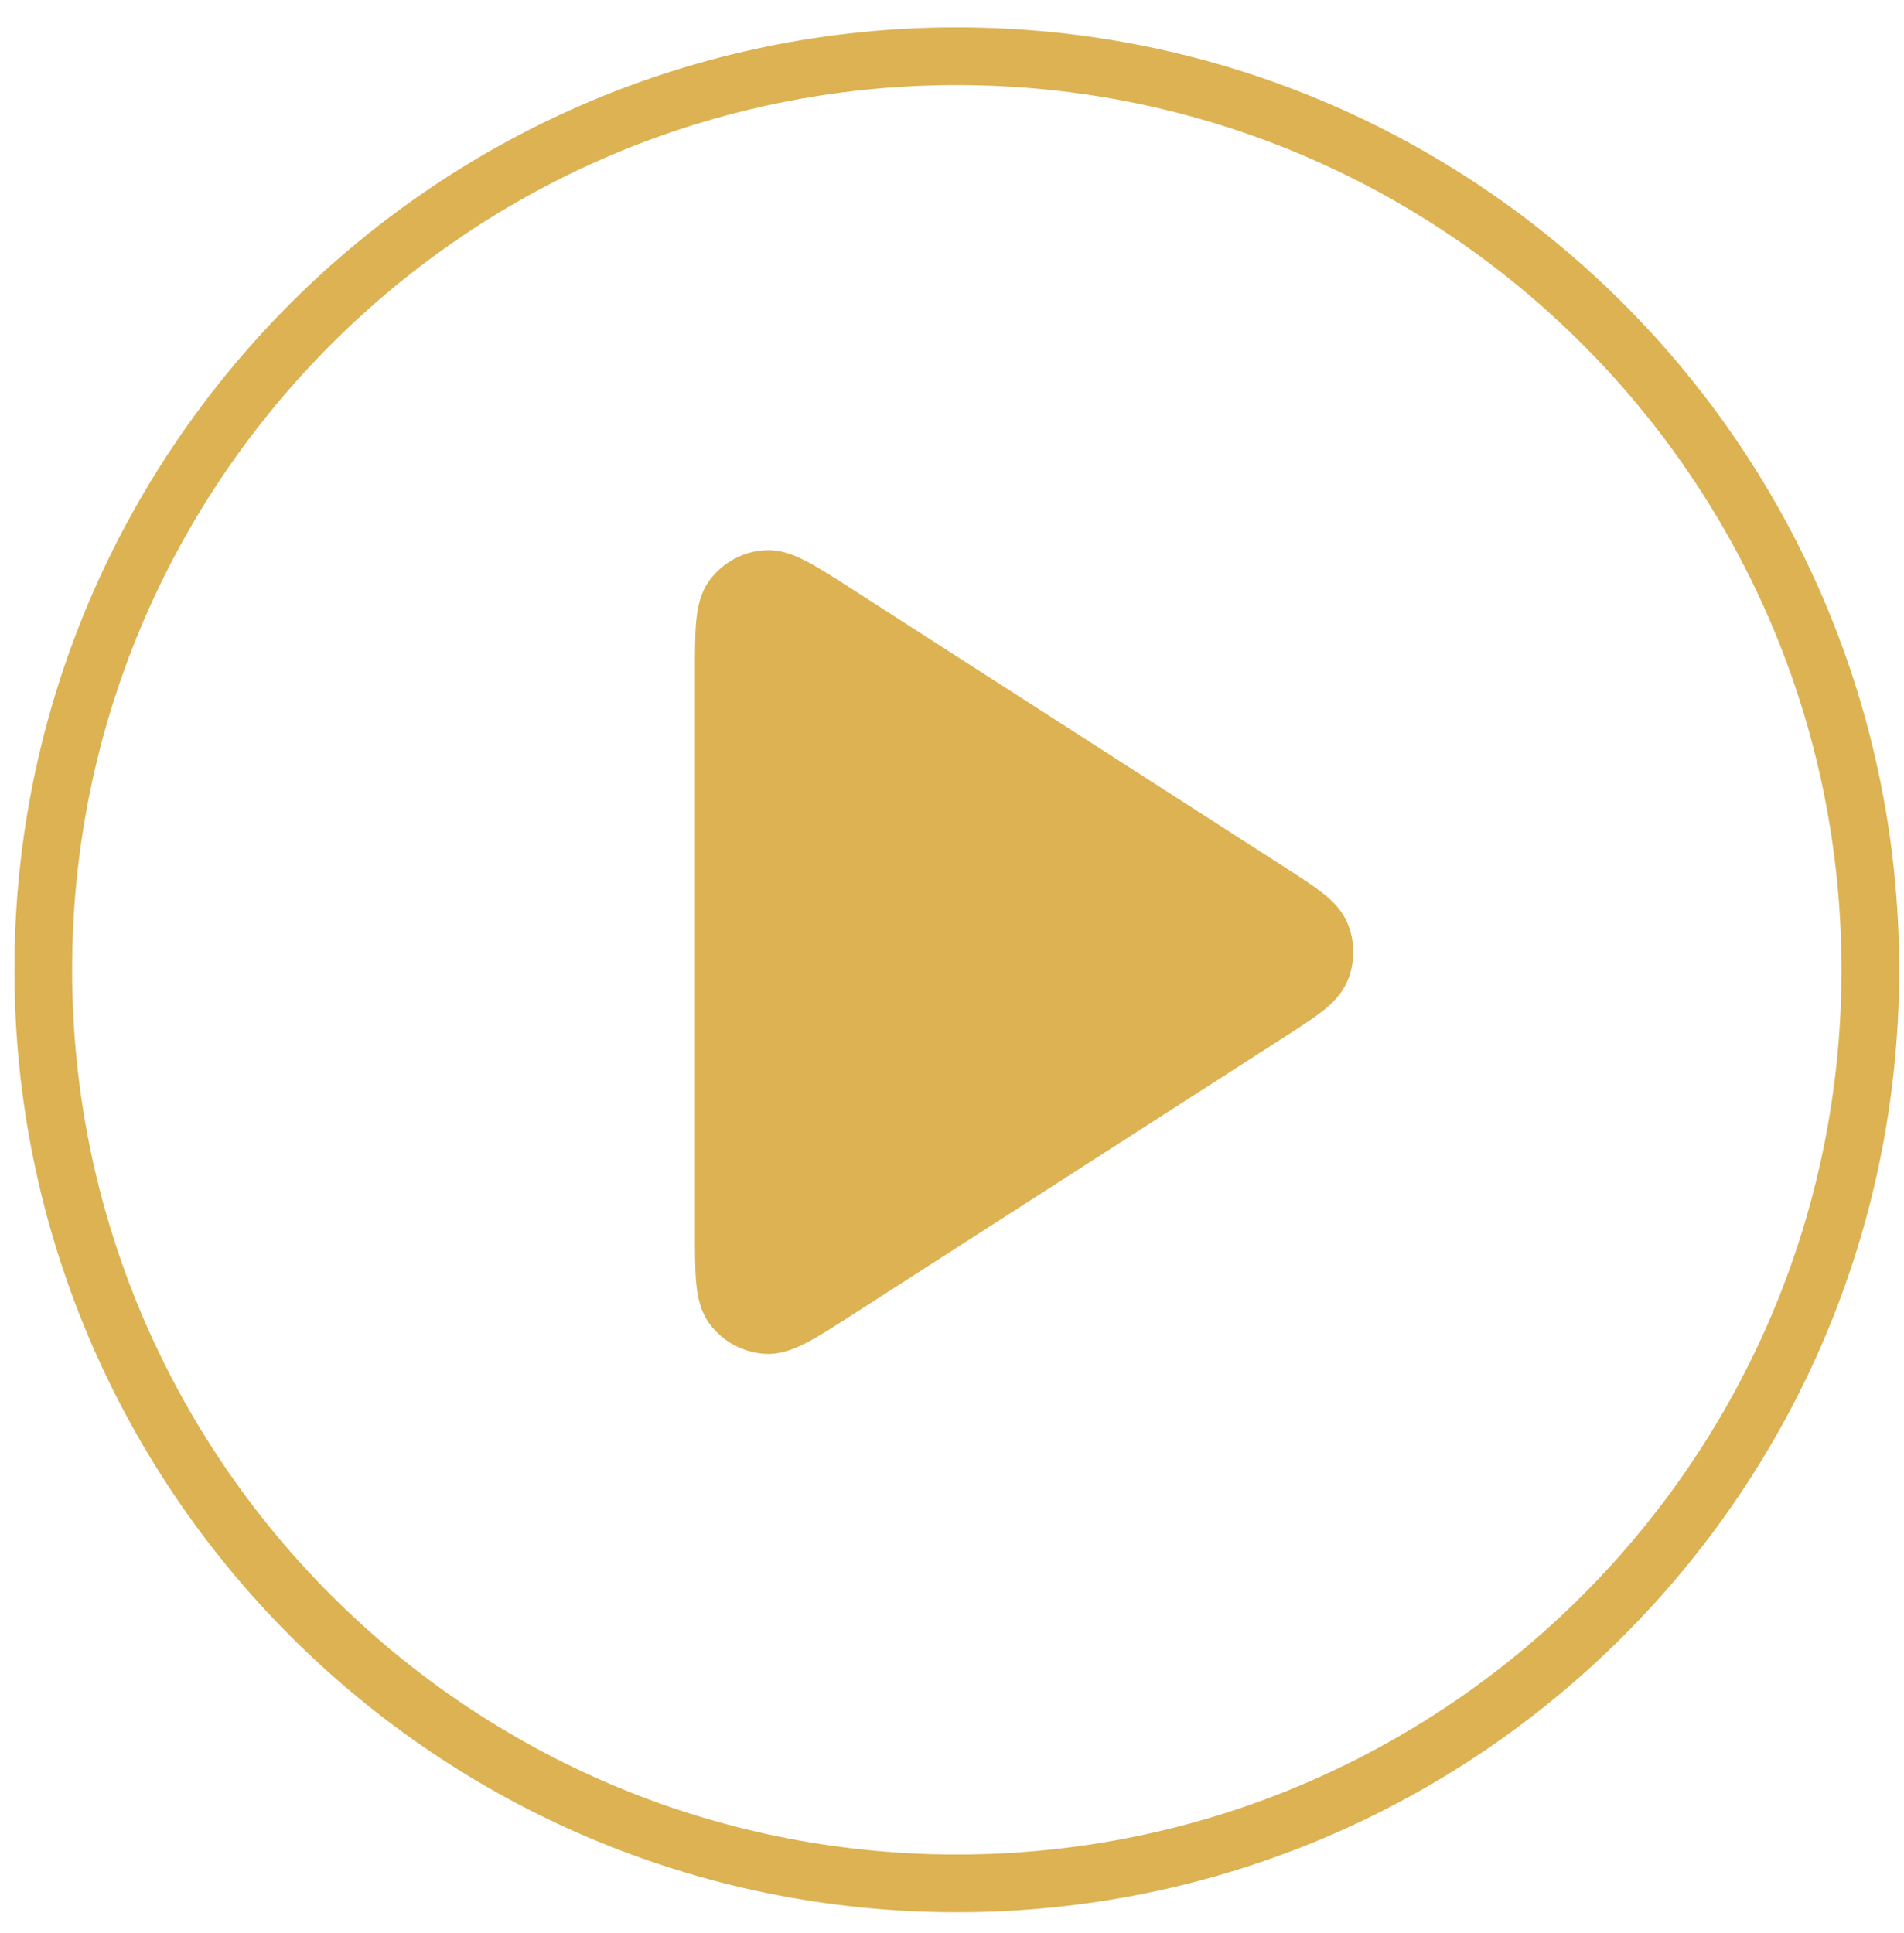
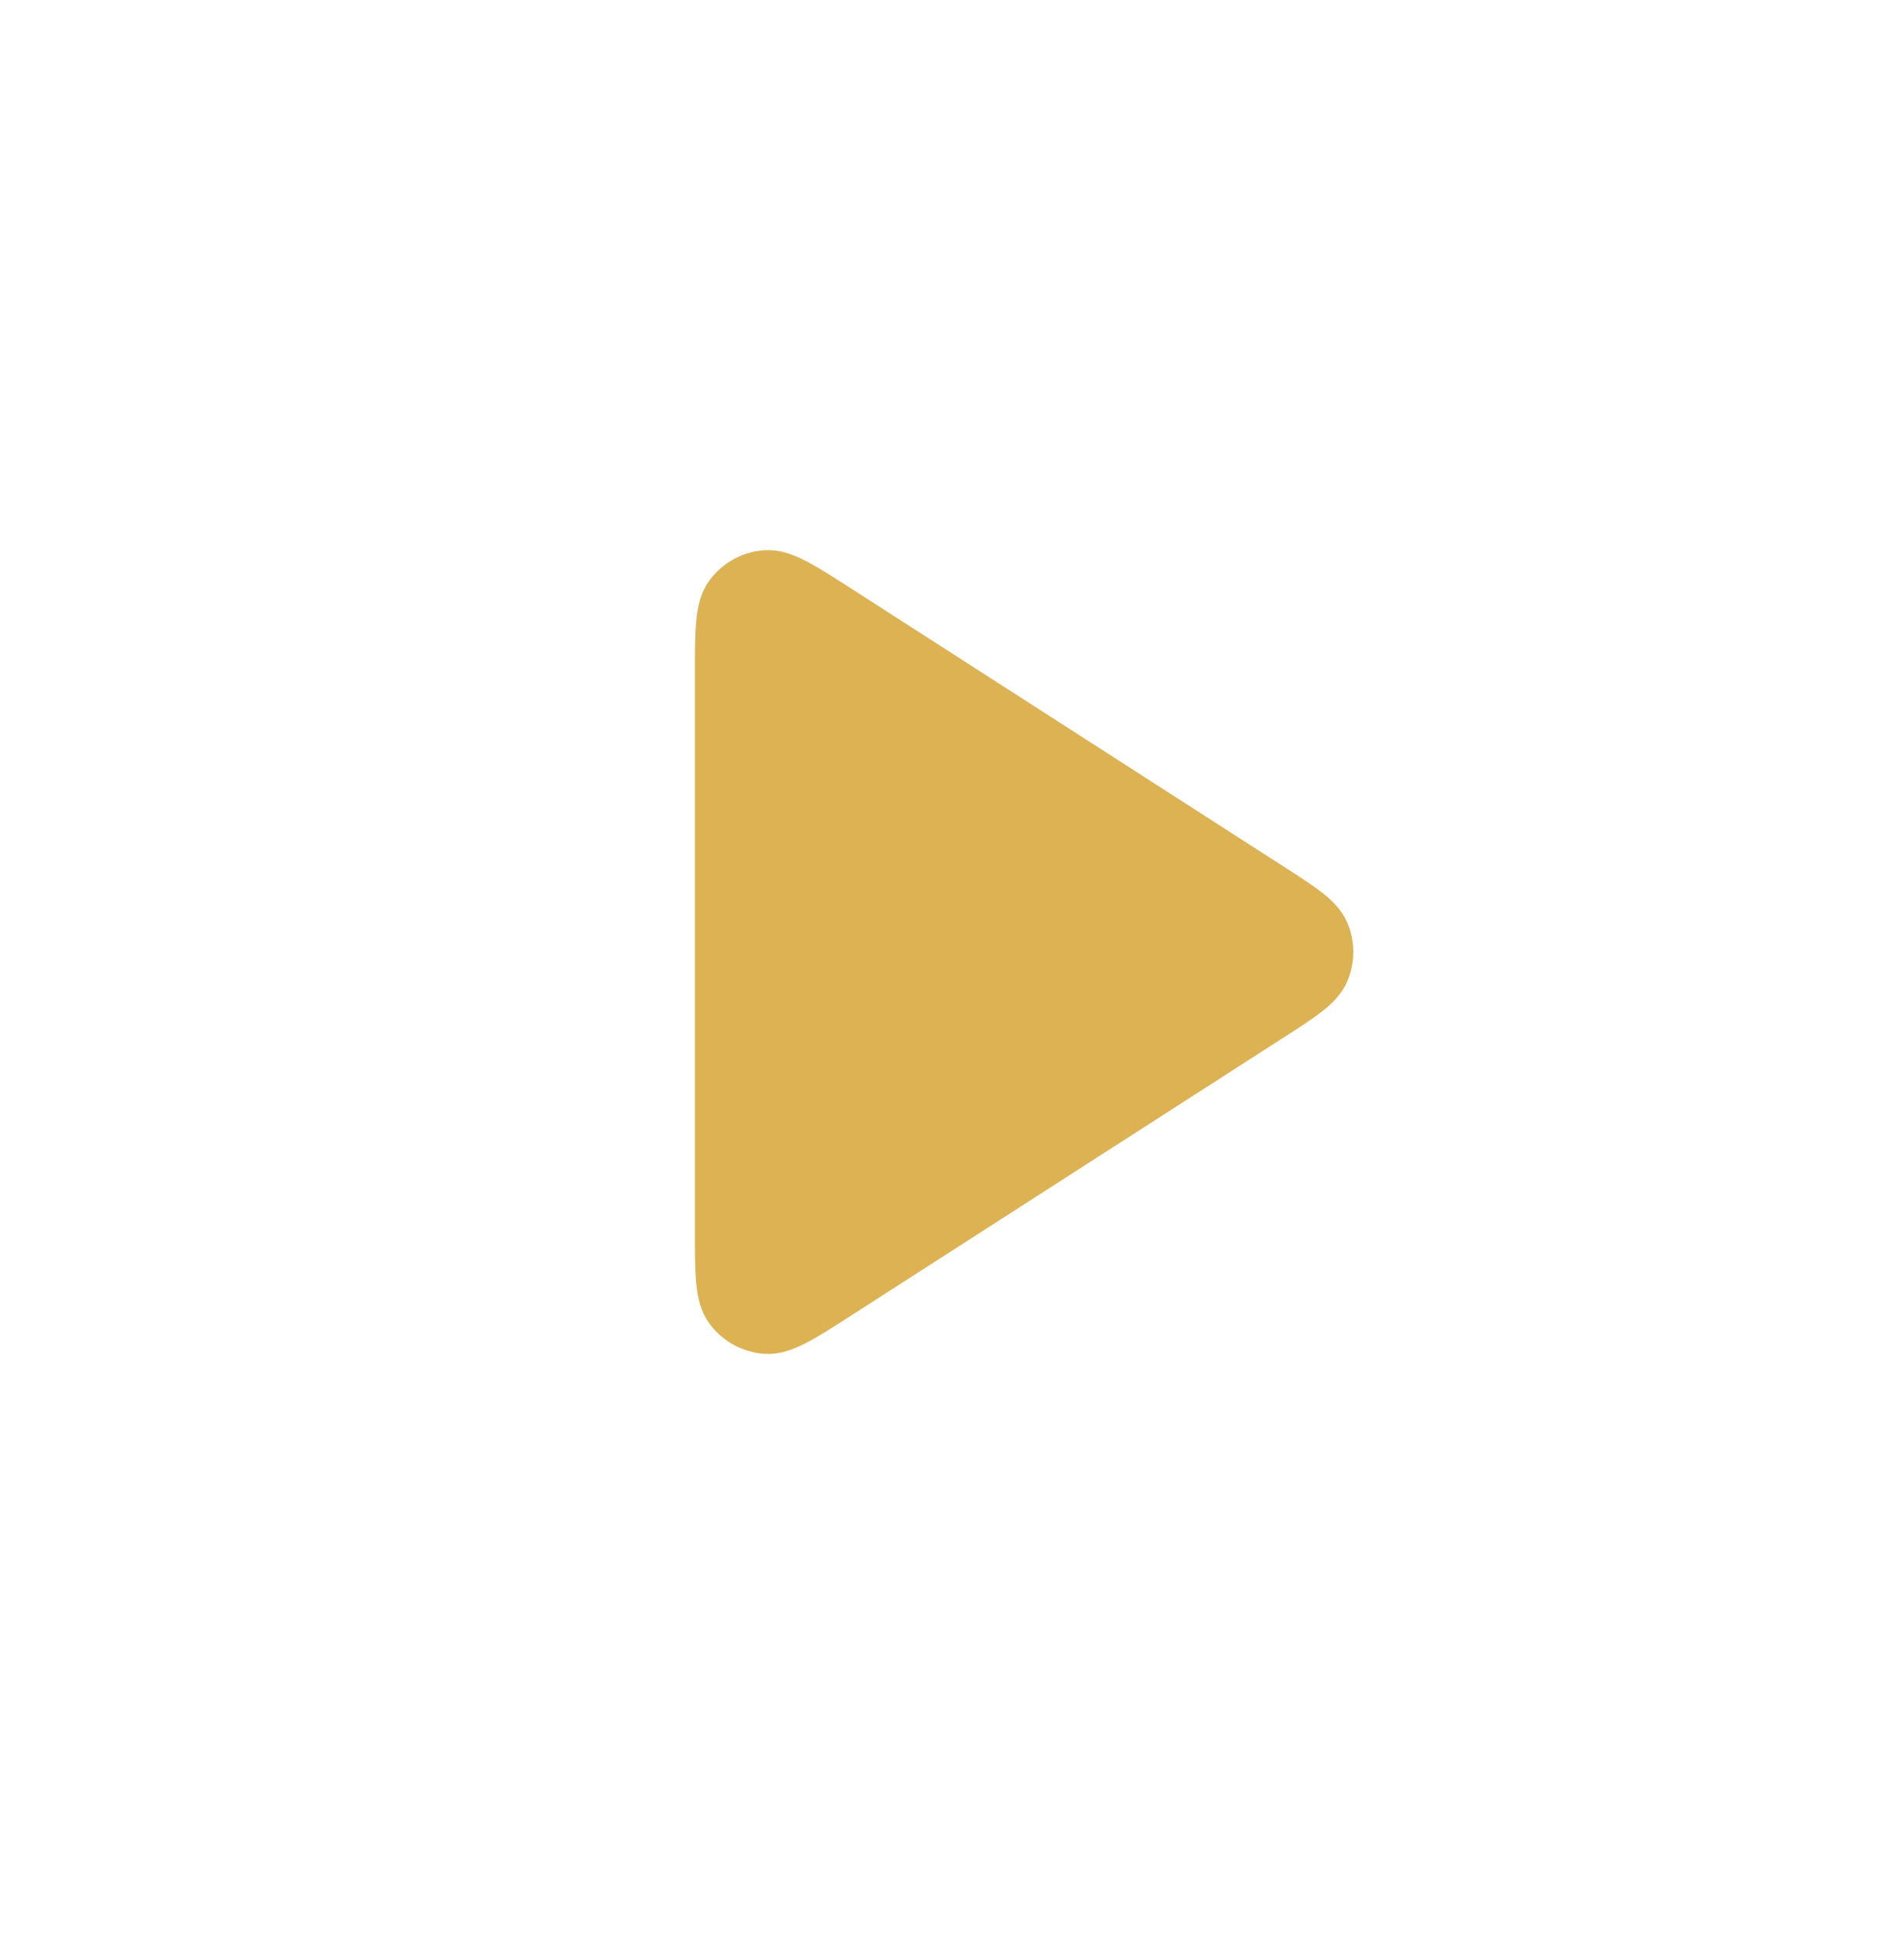
<svg xmlns="http://www.w3.org/2000/svg" width="66" height="67" viewBox="0 0 66 67" fill="none">
  <path d="M25.089 23.39C25.089 21.879 25.089 21.123 25.405 20.701C25.68 20.334 26.101 20.103 26.559 20.071C27.085 20.033 27.721 20.442 28.992 21.259L43.941 30.869C45.044 31.578 45.596 31.933 45.786 32.384C45.953 32.778 45.953 33.222 45.786 33.616C45.596 34.067 45.044 34.422 43.941 35.131L28.992 44.741C27.721 45.558 27.085 45.967 26.559 45.929C26.101 45.896 25.68 45.666 25.405 45.299C25.089 44.877 25.089 44.121 25.089 42.61V23.39Z" fill="#DCB253" />
-   <path d="M33.167 65.283C50.656 65.283 64.833 51.105 64.833 33.616C64.833 16.127 50.656 1.949 33.167 1.949C15.678 1.949 1.5 16.127 1.5 33.616C1.5 51.105 15.678 65.283 33.167 65.283Z" stroke="#DCB253" stroke-width="2" stroke-linecap="round" stroke-linejoin="round" />
  <path d="M25.089 23.39C25.089 21.879 25.089 21.123 25.405 20.701C25.68 20.334 26.101 20.103 26.559 20.071C27.085 20.033 27.721 20.442 28.992 21.259L43.941 30.869C45.044 31.578 45.596 31.933 45.786 32.384C45.953 32.778 45.953 33.222 45.786 33.616C45.596 34.067 45.044 34.422 43.941 35.131L28.992 44.741C27.721 45.558 27.085 45.967 26.559 45.929C26.101 45.896 25.68 45.666 25.405 45.299C25.089 44.877 25.089 44.121 25.089 42.61V23.39Z" stroke="#DCB253" stroke-width="2" stroke-linecap="round" stroke-linejoin="round" />
</svg>